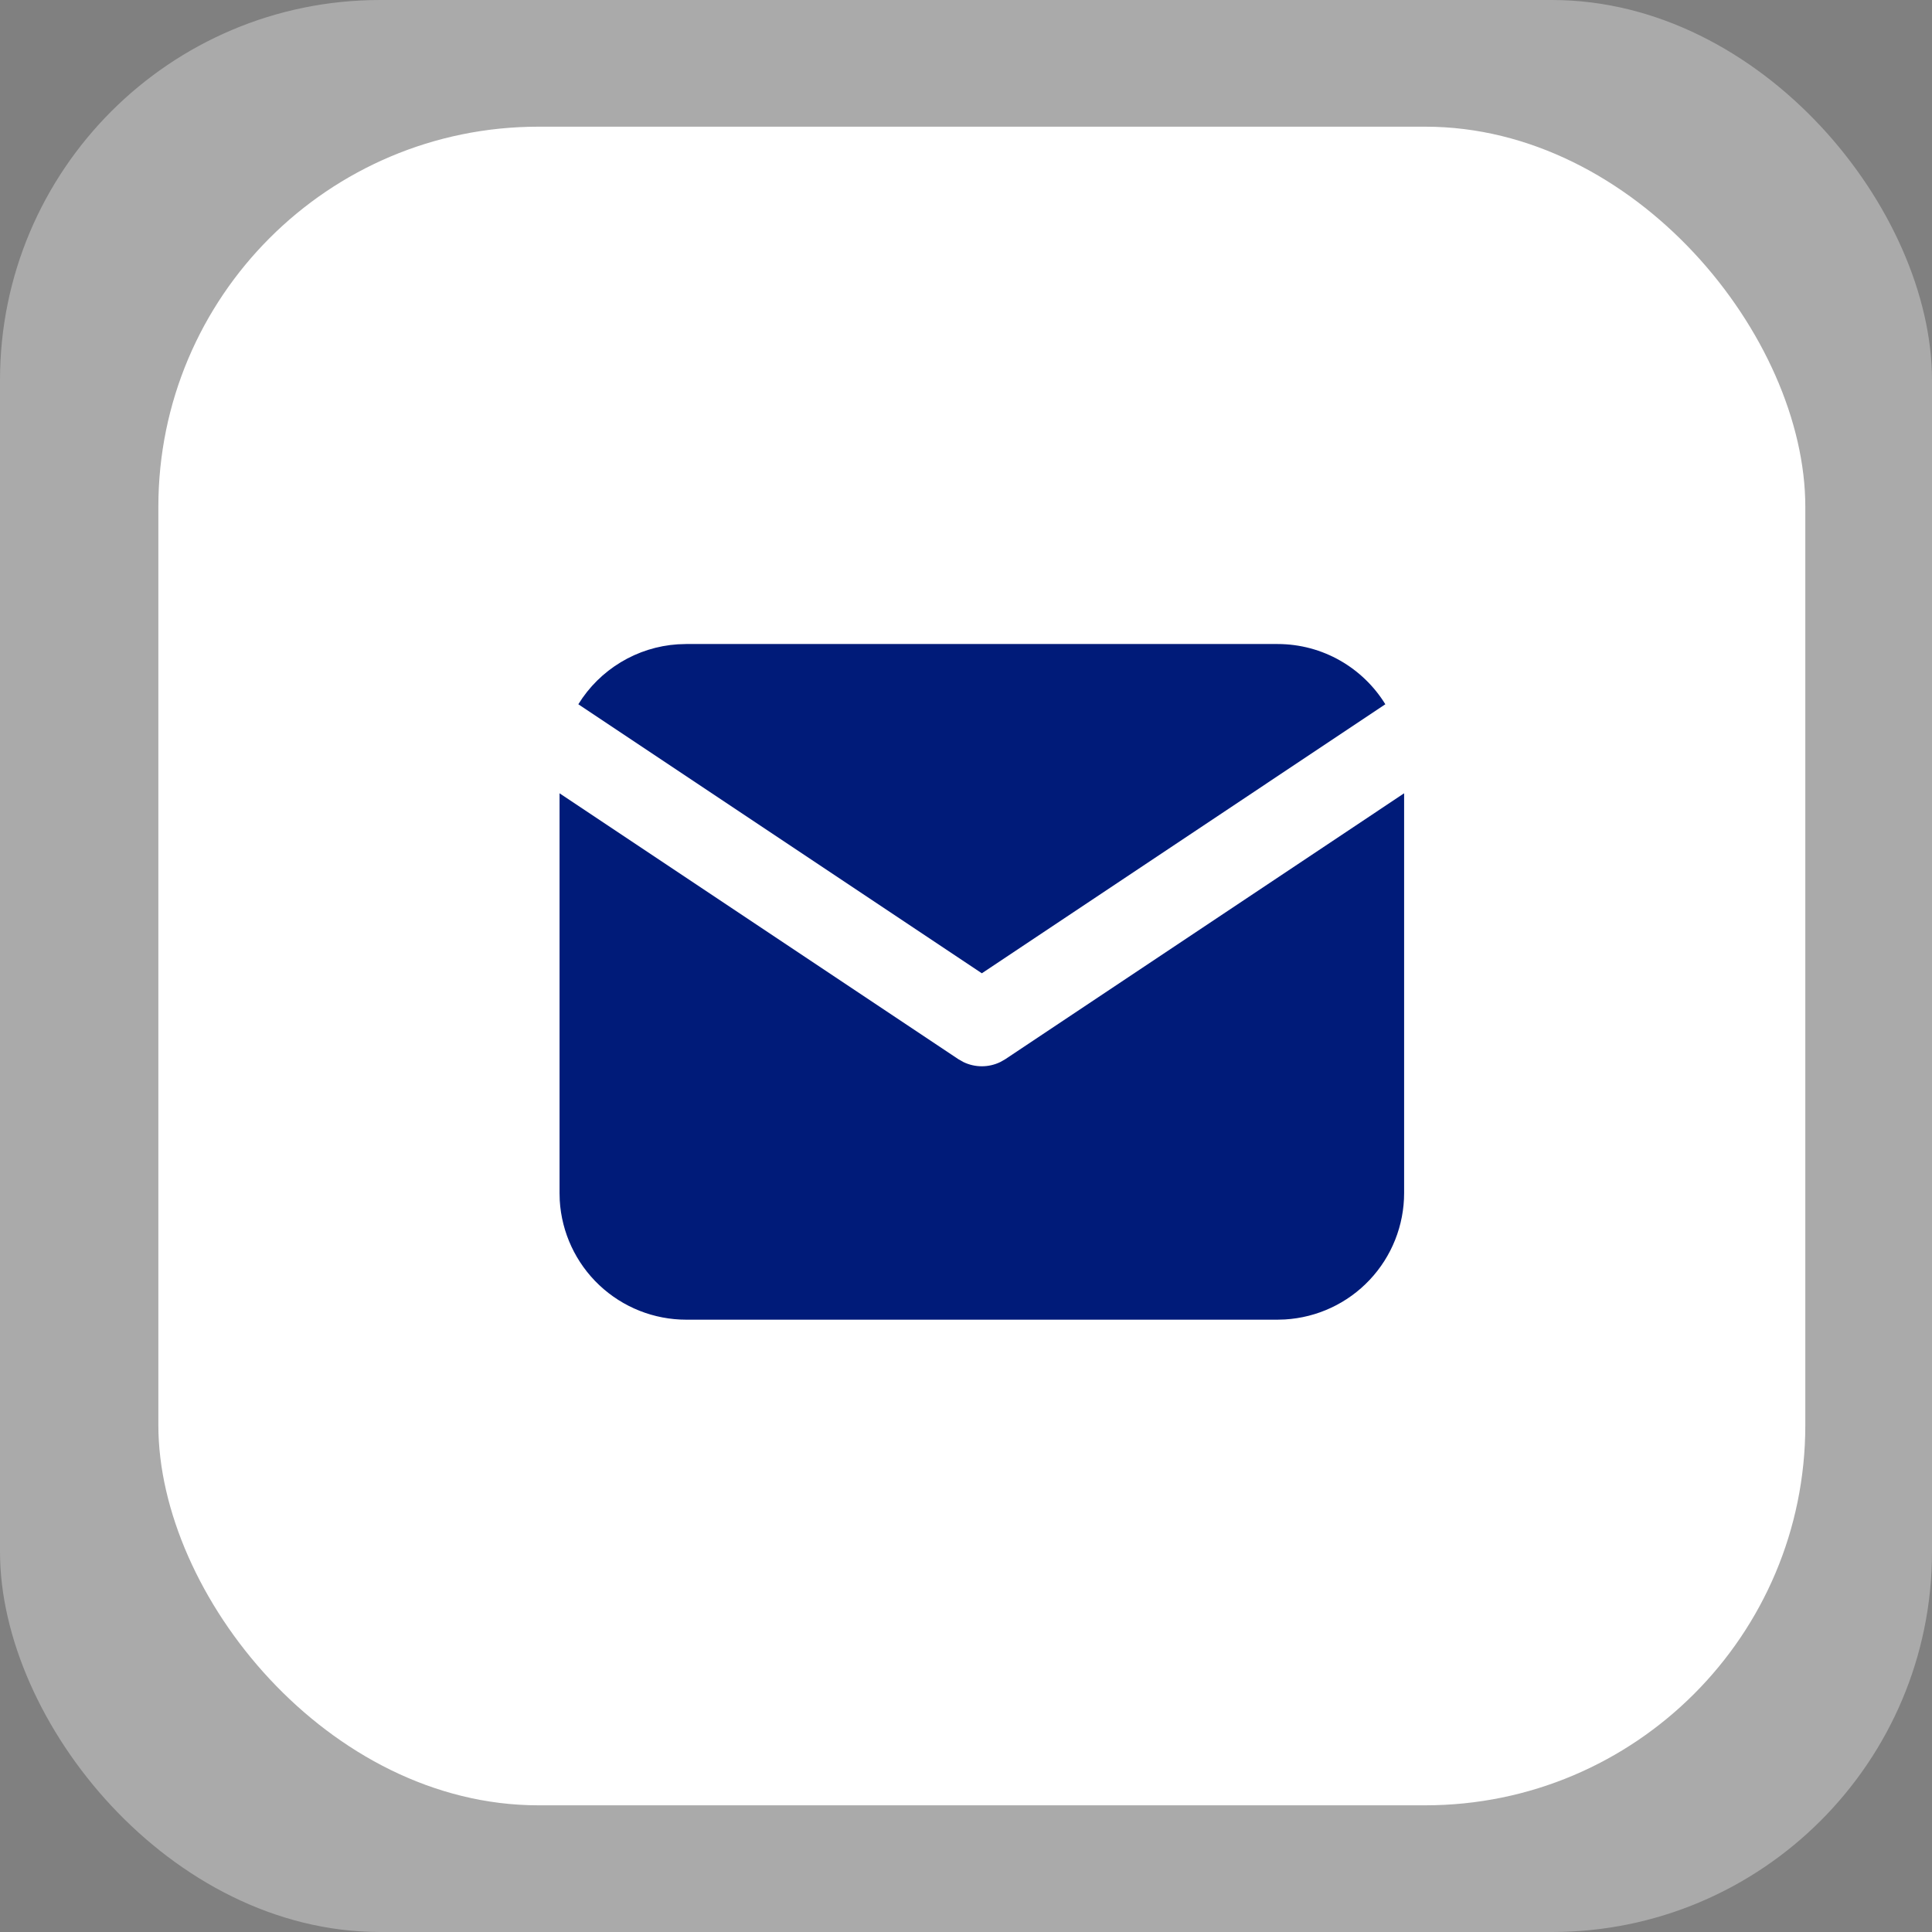
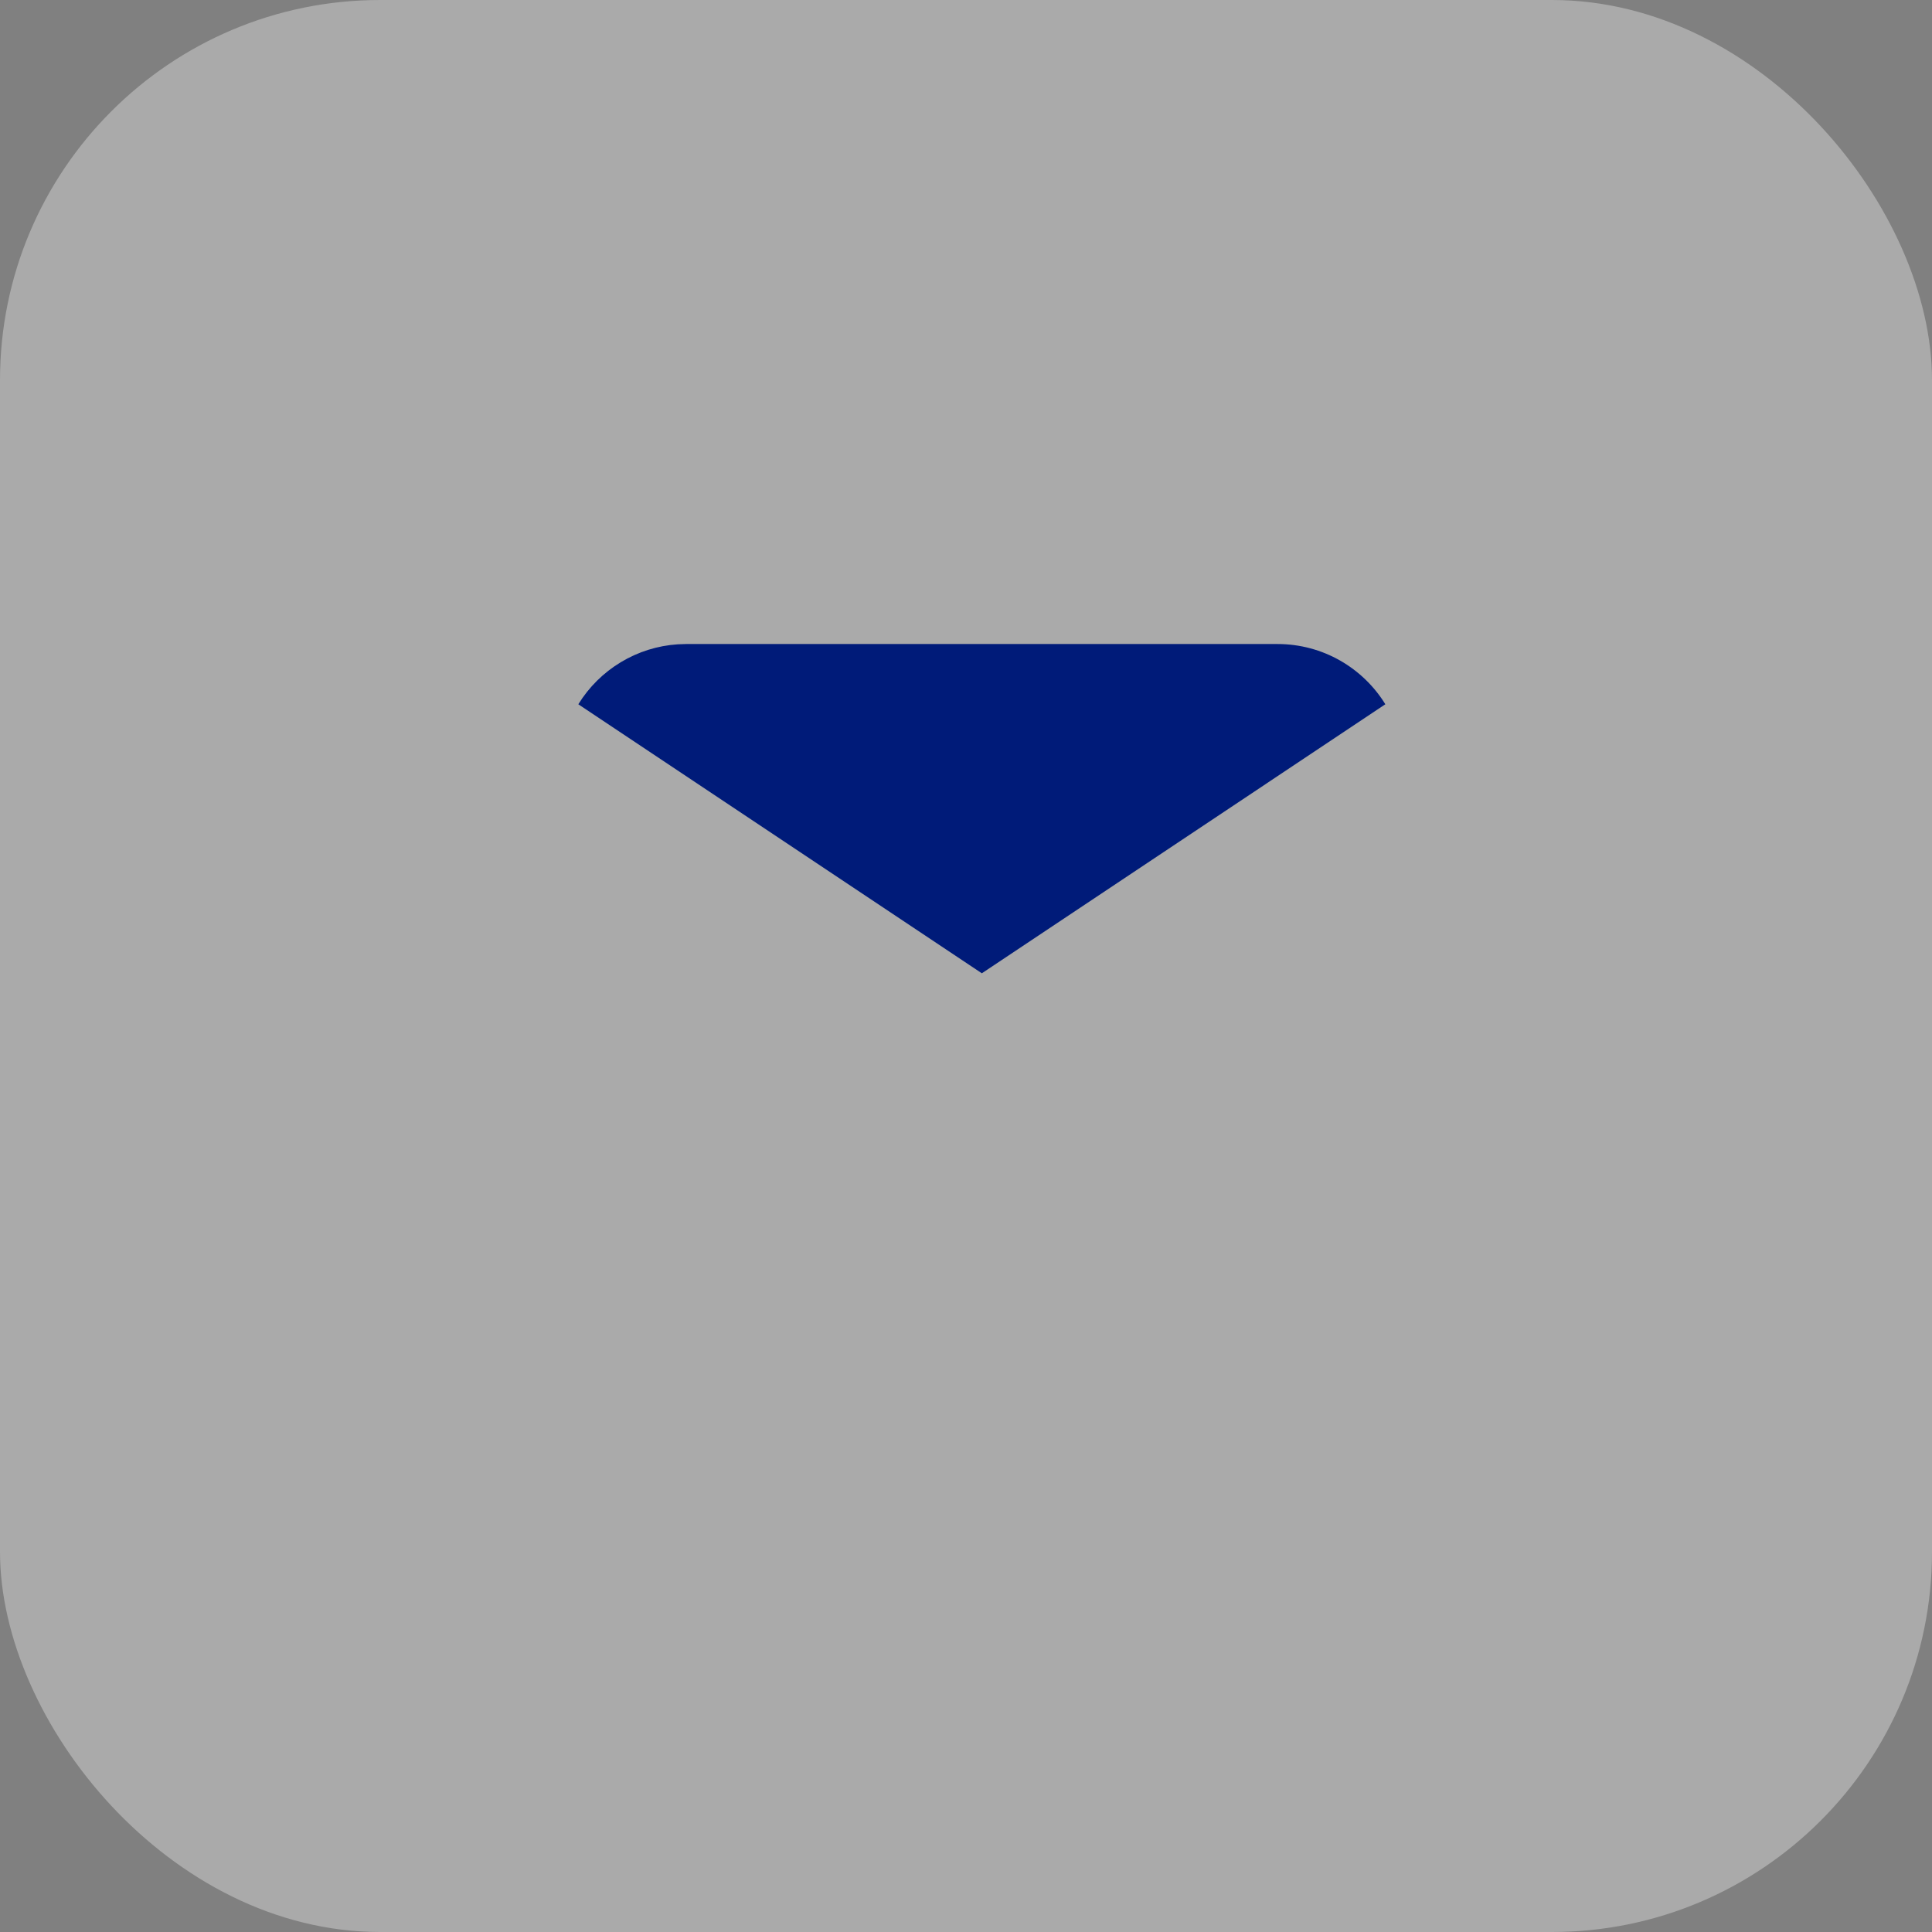
<svg xmlns="http://www.w3.org/2000/svg" width="61" height="61" viewBox="0 0 61 61" fill="none">
  <rect x="0" y="0" width="61" height="61" fill="#808080" stroke="none" />
  <rect width="61" height="61" rx="12" fill="white" fill-opacity="0.33" />
-   <rect x="5" y="4" width="52" height="53" rx="12" fill="white" />
-   <path d="M44.333 25.047V37.667C44.333 38.687 43.944 39.669 43.244 40.411C42.544 41.154 41.587 41.6 40.568 41.66L40.333 41.667H21.667C20.646 41.667 19.665 41.277 18.922 40.577C18.18 39.877 17.733 38.92 17.673 37.901L17.667 37.667V25.047L30.26 33.443L30.415 33.531C30.597 33.62 30.797 33.666 31 33.666C31.203 33.666 31.403 33.62 31.585 33.531L31.74 33.443L44.333 25.047Z" fill="#001B79" />
  <path d="M40.333 20.334C41.773 20.334 43.036 21.093 43.74 22.236L31 30.73L18.26 22.236C18.594 21.693 19.054 21.238 19.6 20.909C20.146 20.579 20.762 20.385 21.399 20.343L21.667 20.334H40.333Z" fill="#001B79" />
</svg>